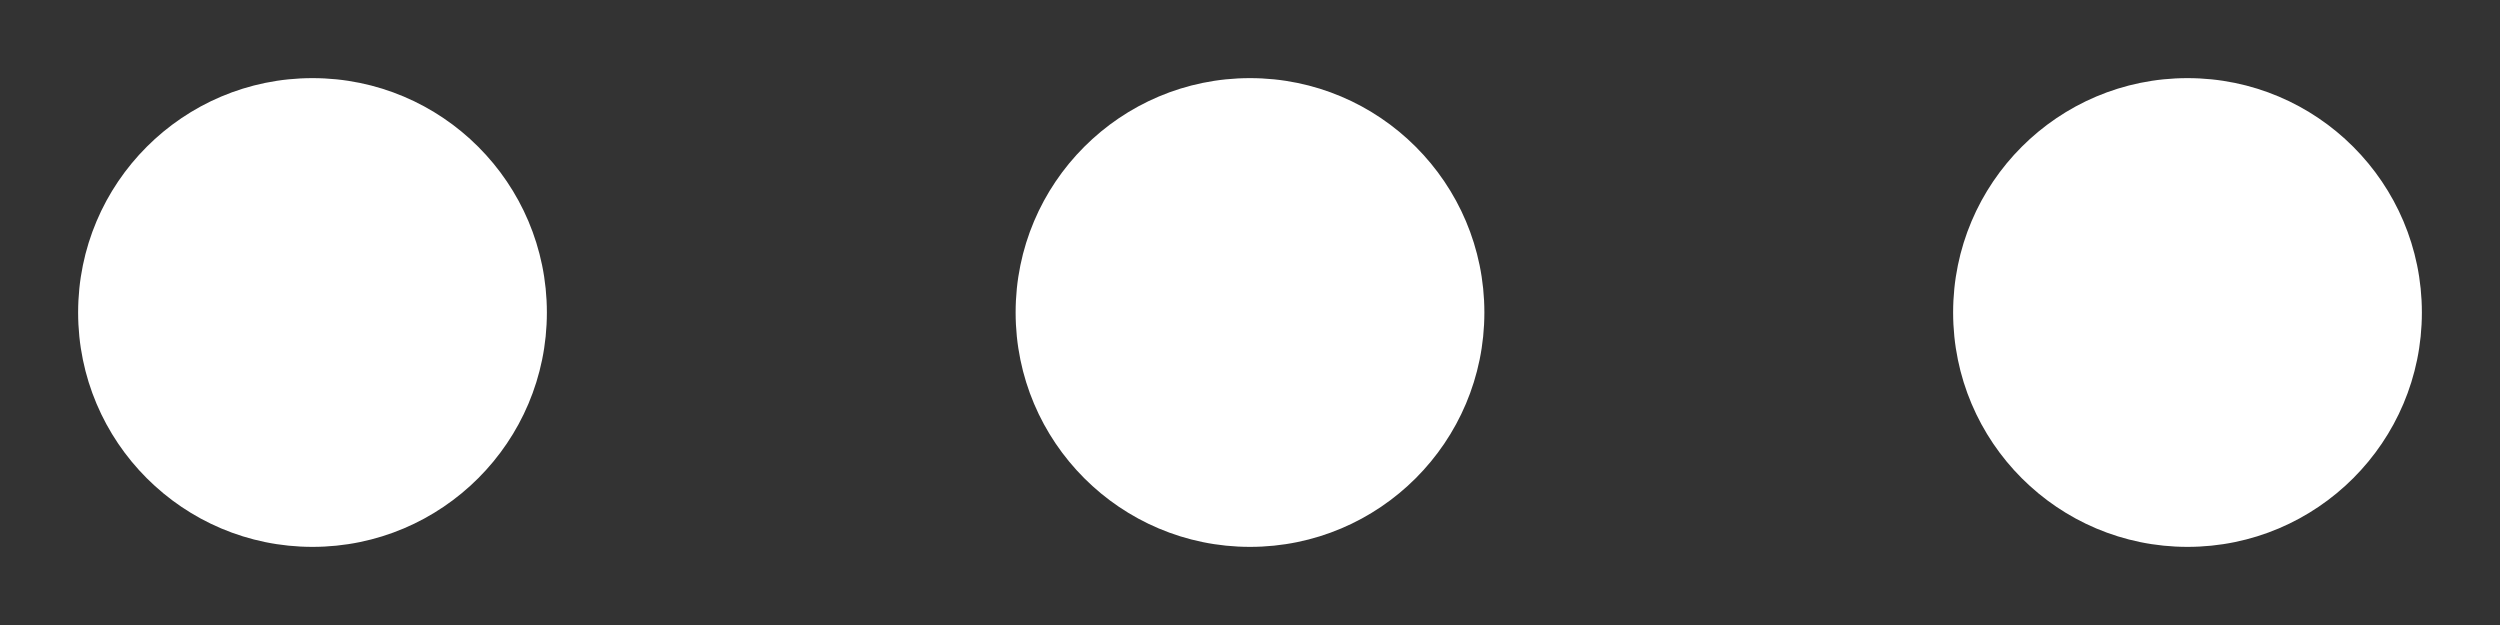
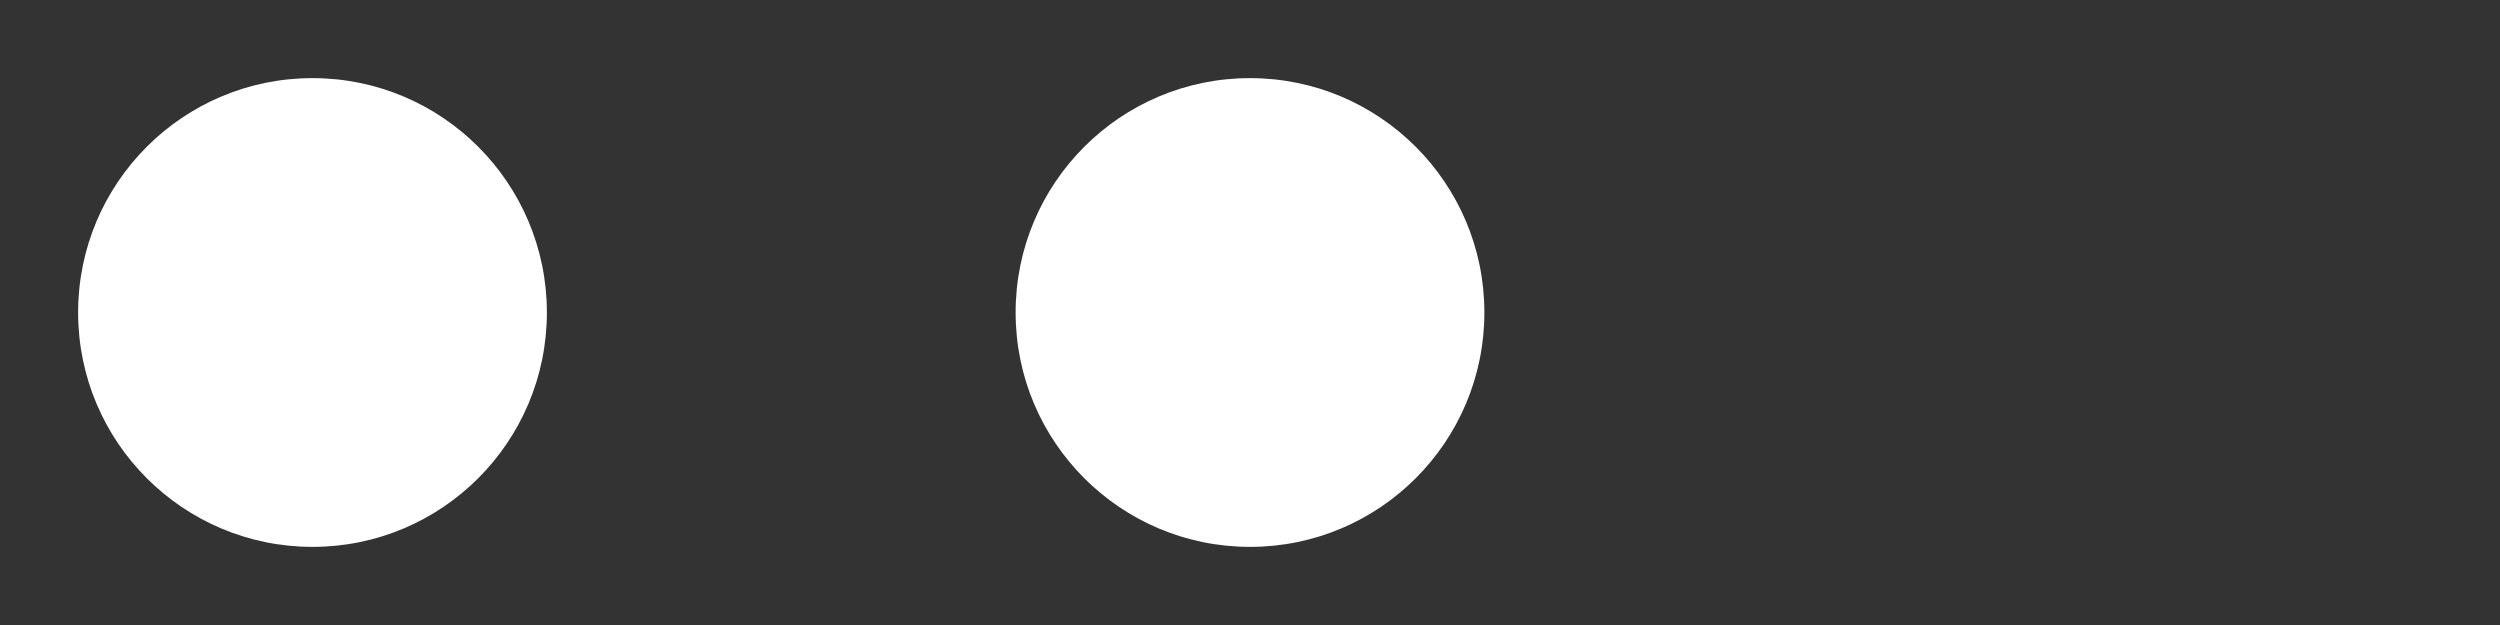
<svg xmlns="http://www.w3.org/2000/svg" width="16px" height="4px" viewBox="0 0 16 4" version="1.1">
  <rect x="0" y="0" width="16" height="4" fill="#333333" stroke="none" />
  <g id="Page-1" stroke="none" stroke-width="1" fill="none" fill-rule="evenodd">
    <g id="Popup" transform="translate(-432, -501)" fill="#fff">
      <g id="Group">
        <g id="button" transform="translate(426, 489)">
          <g id="dots" transform="translate(6.5, 12.5)">
            <circle id="Oval" cx="1.5" cy="1.5" r="1.5" />
            <circle id="Oval-Copy" cx="7.5" cy="1.5" r="1.5" />
-             <circle id="Oval-Copy-2" cx="13.5" cy="1.5" r="1.5" />
          </g>
        </g>
      </g>
    </g>
  </g>
</svg>